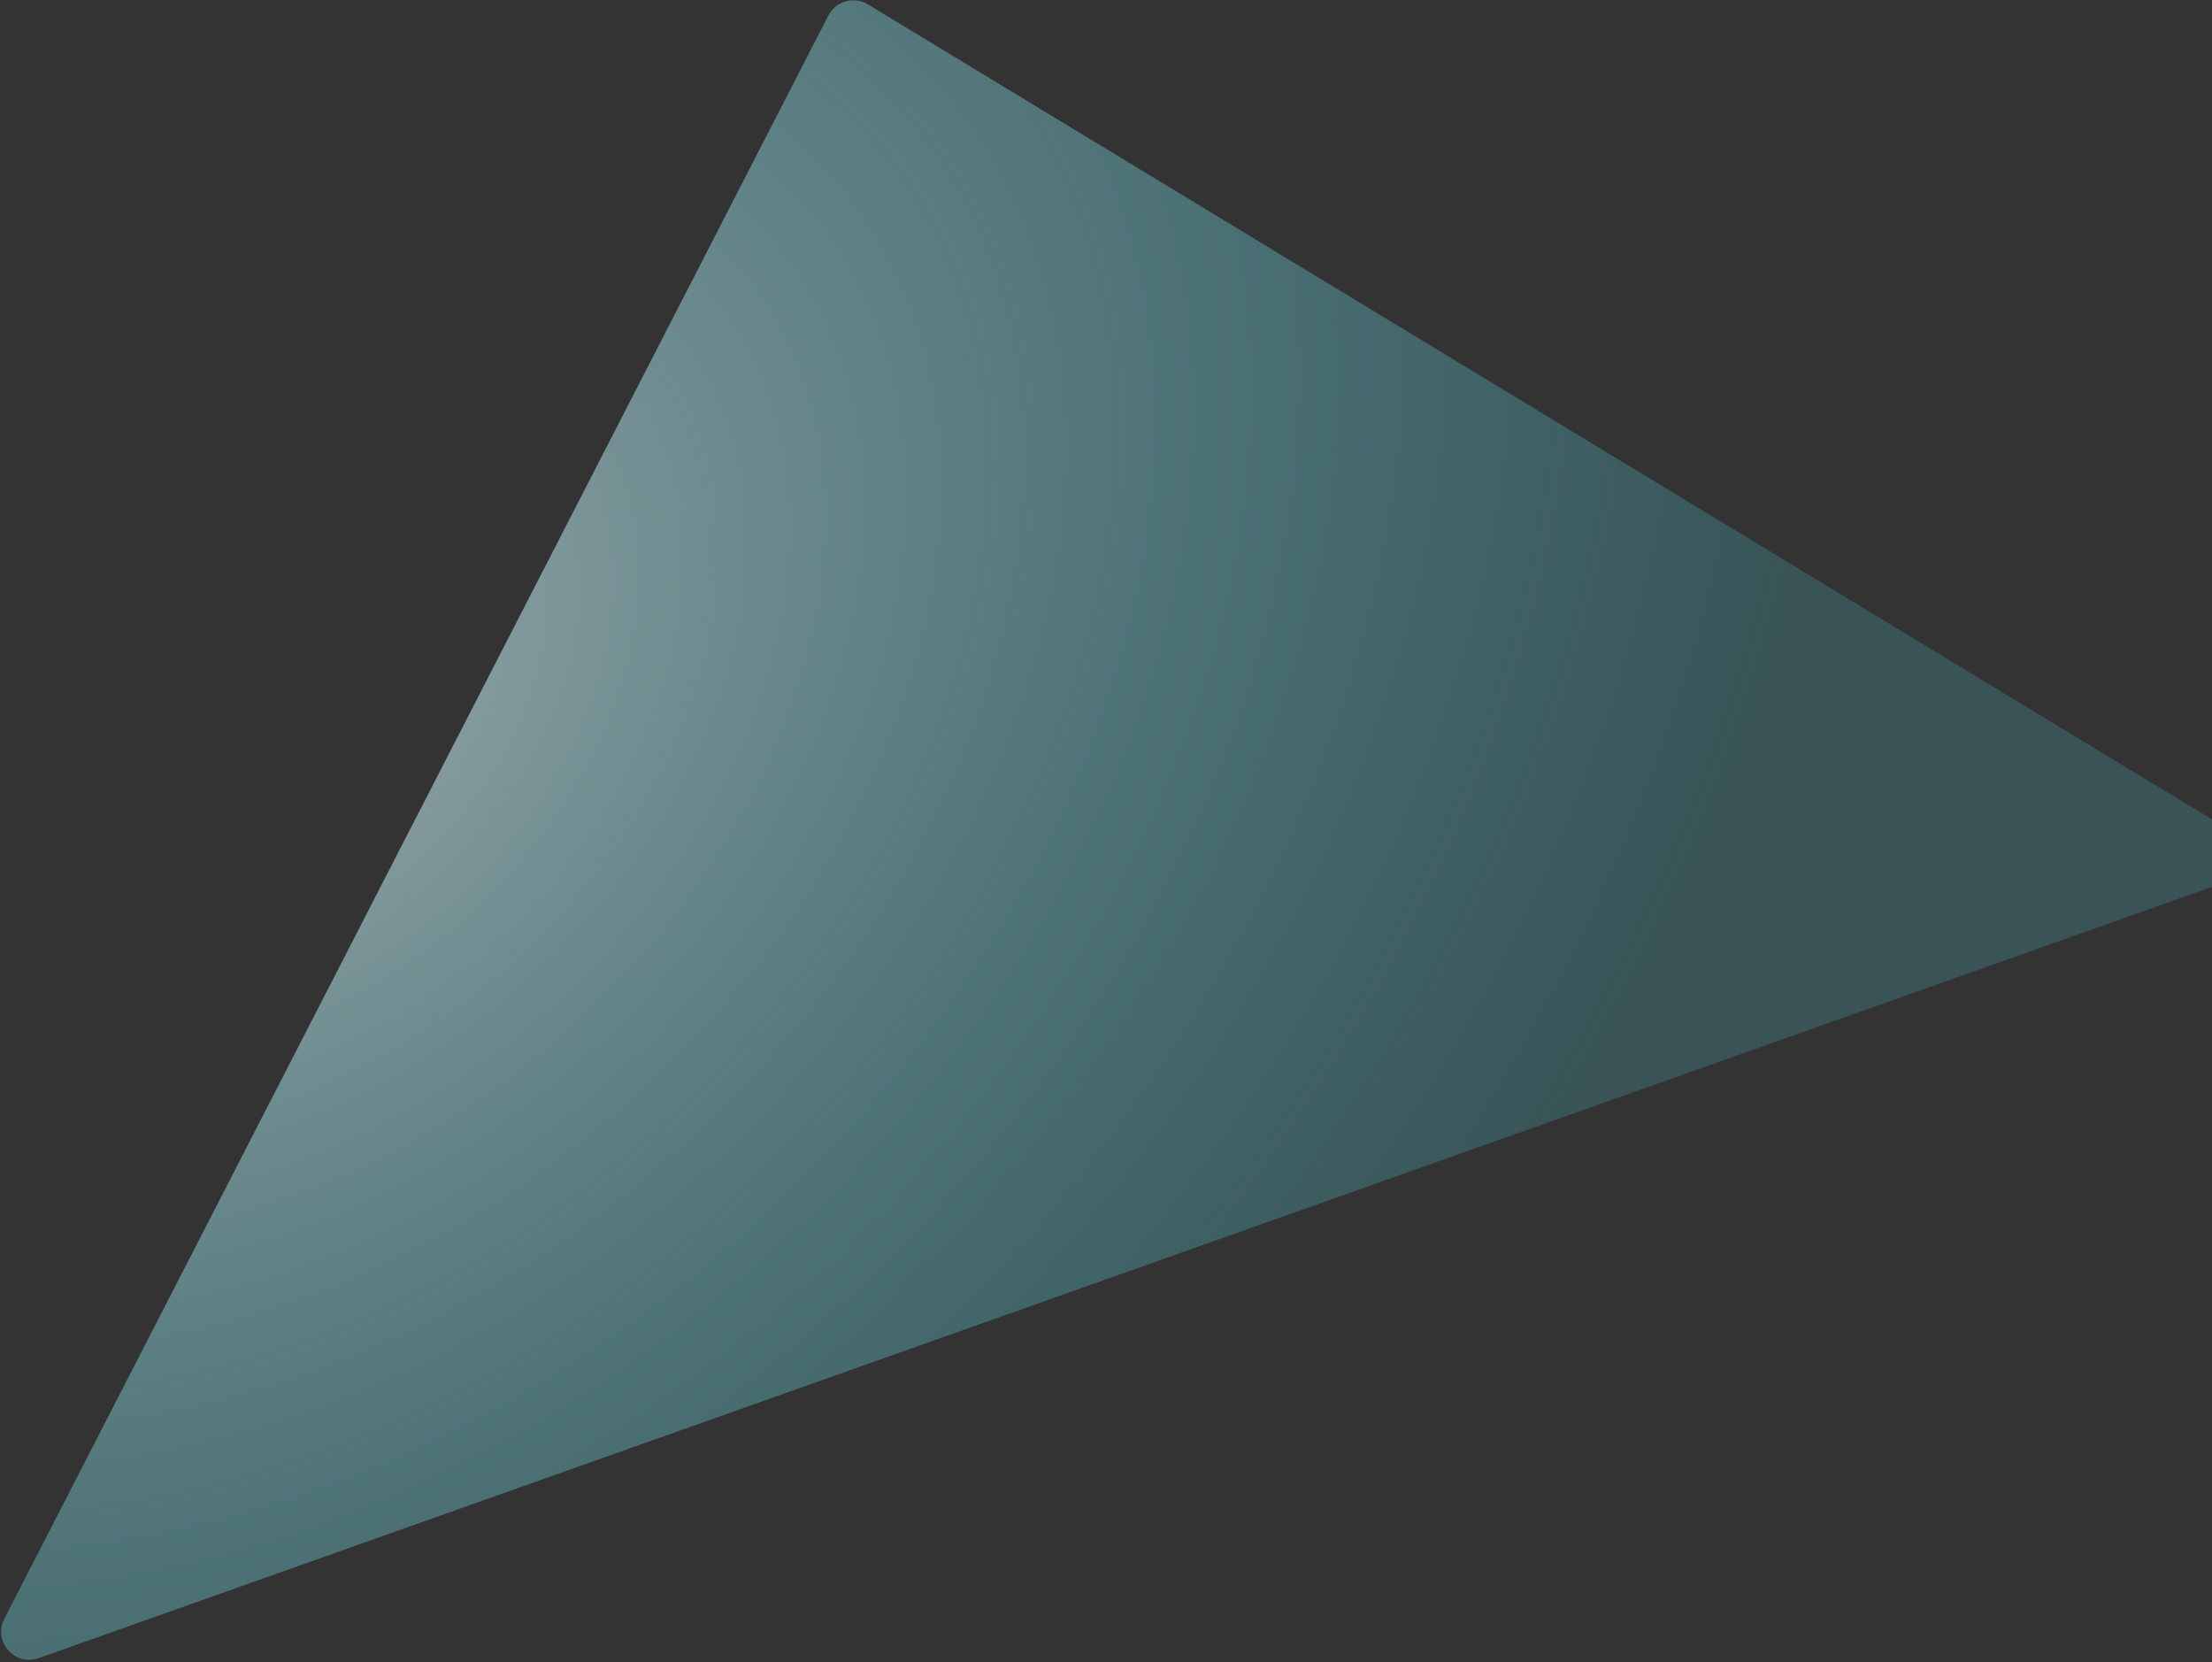
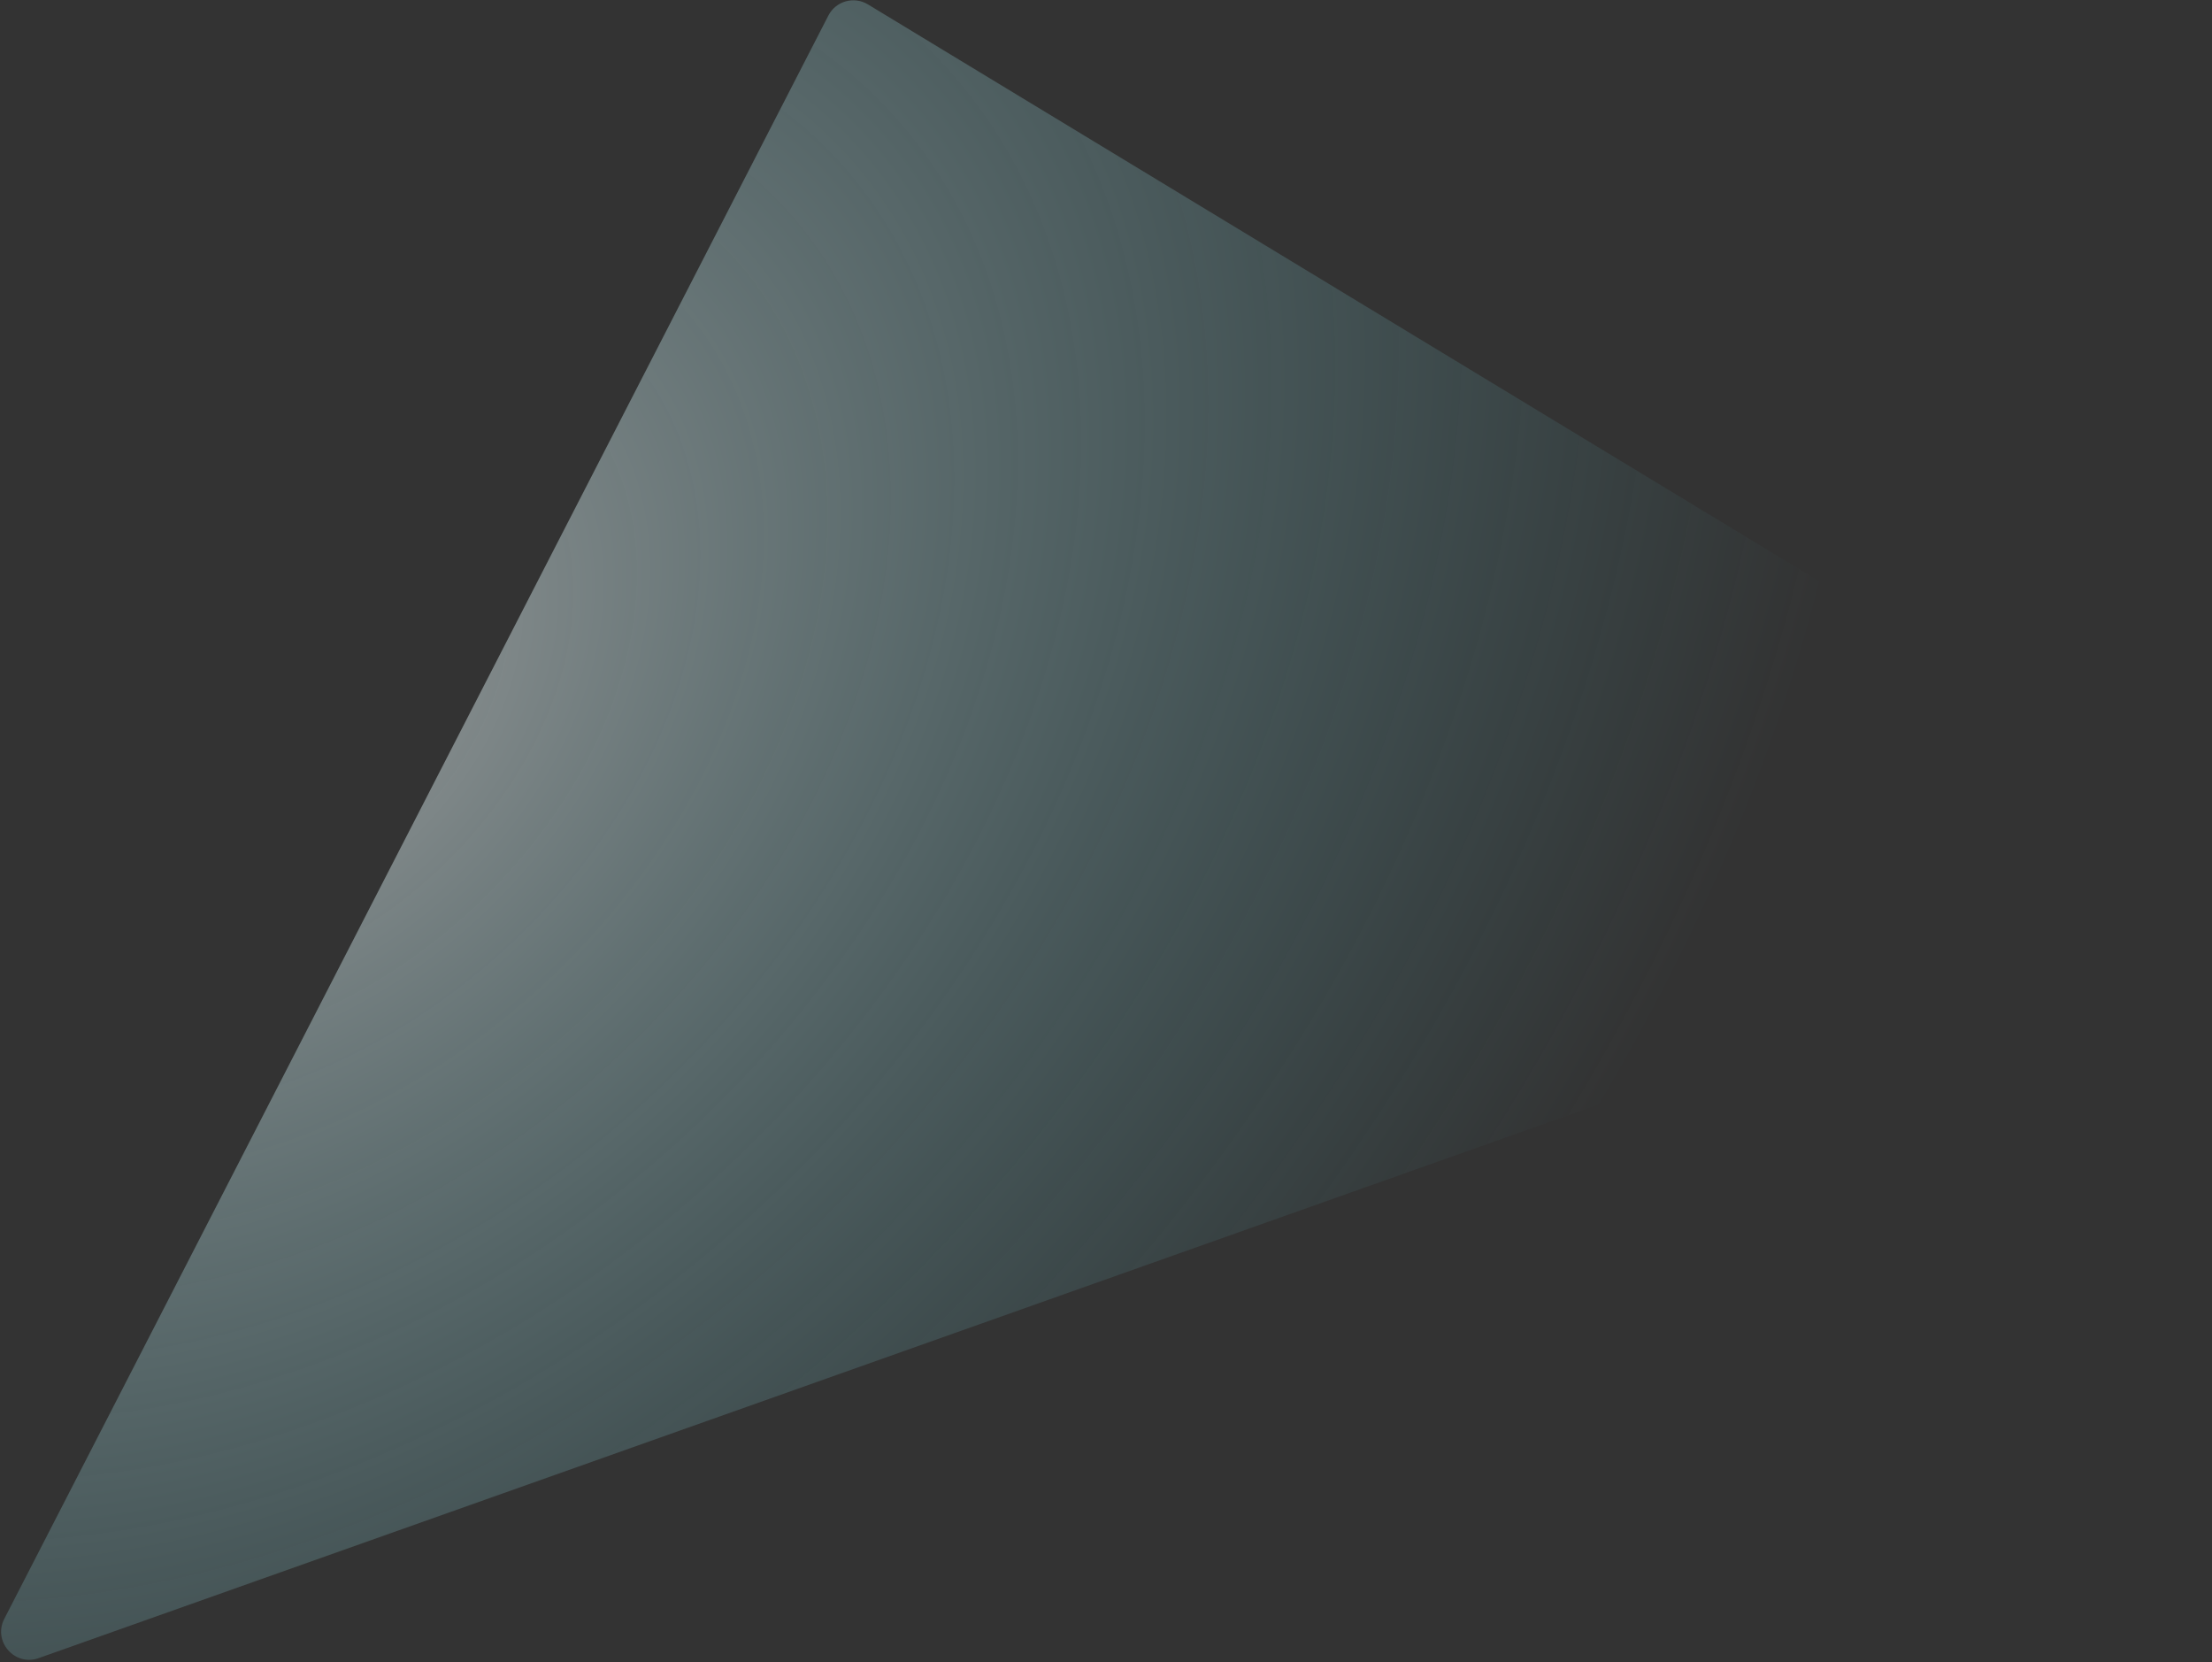
<svg xmlns="http://www.w3.org/2000/svg" width="394" height="296" viewBox="0 0 394 296" fill="none">
  <rect x="0" y="0" width="394" height="296" fill="#333333" stroke="none" />
-   <path d="M0.765 288.285L147.548 2.77C148.873 0.192 152.107 -0.723 154.587 0.781L397.487 148.036C401.093 150.222 400.541 155.614 396.567 157.024L6.884 295.284C2.617 296.798 -1.305 292.312 0.765 288.285Z" fill="#52D4E3" fill-opacity="0.2" />
  <path d="M0.765 288.285L147.548 2.77C148.873 0.192 152.107 -0.723 154.587 0.781L397.487 148.036C401.093 150.222 400.541 155.614 396.567 157.024L6.884 295.284C2.617 296.798 -1.305 292.312 0.765 288.285Z" fill="url(#paint0_radial)" fill-opacity="0.5" />
  <defs>
    <radialGradient id="paint0_radial" cx="0" cy="0" r="1" gradientUnits="userSpaceOnUse" gradientTransform="translate(45 121) rotate(48.894) scale(236.897 323.327)">
      <stop stop-color="white" />
      <stop offset="1" stop-color="#52D4E3" stop-opacity="0" />
    </radialGradient>
  </defs>
</svg>